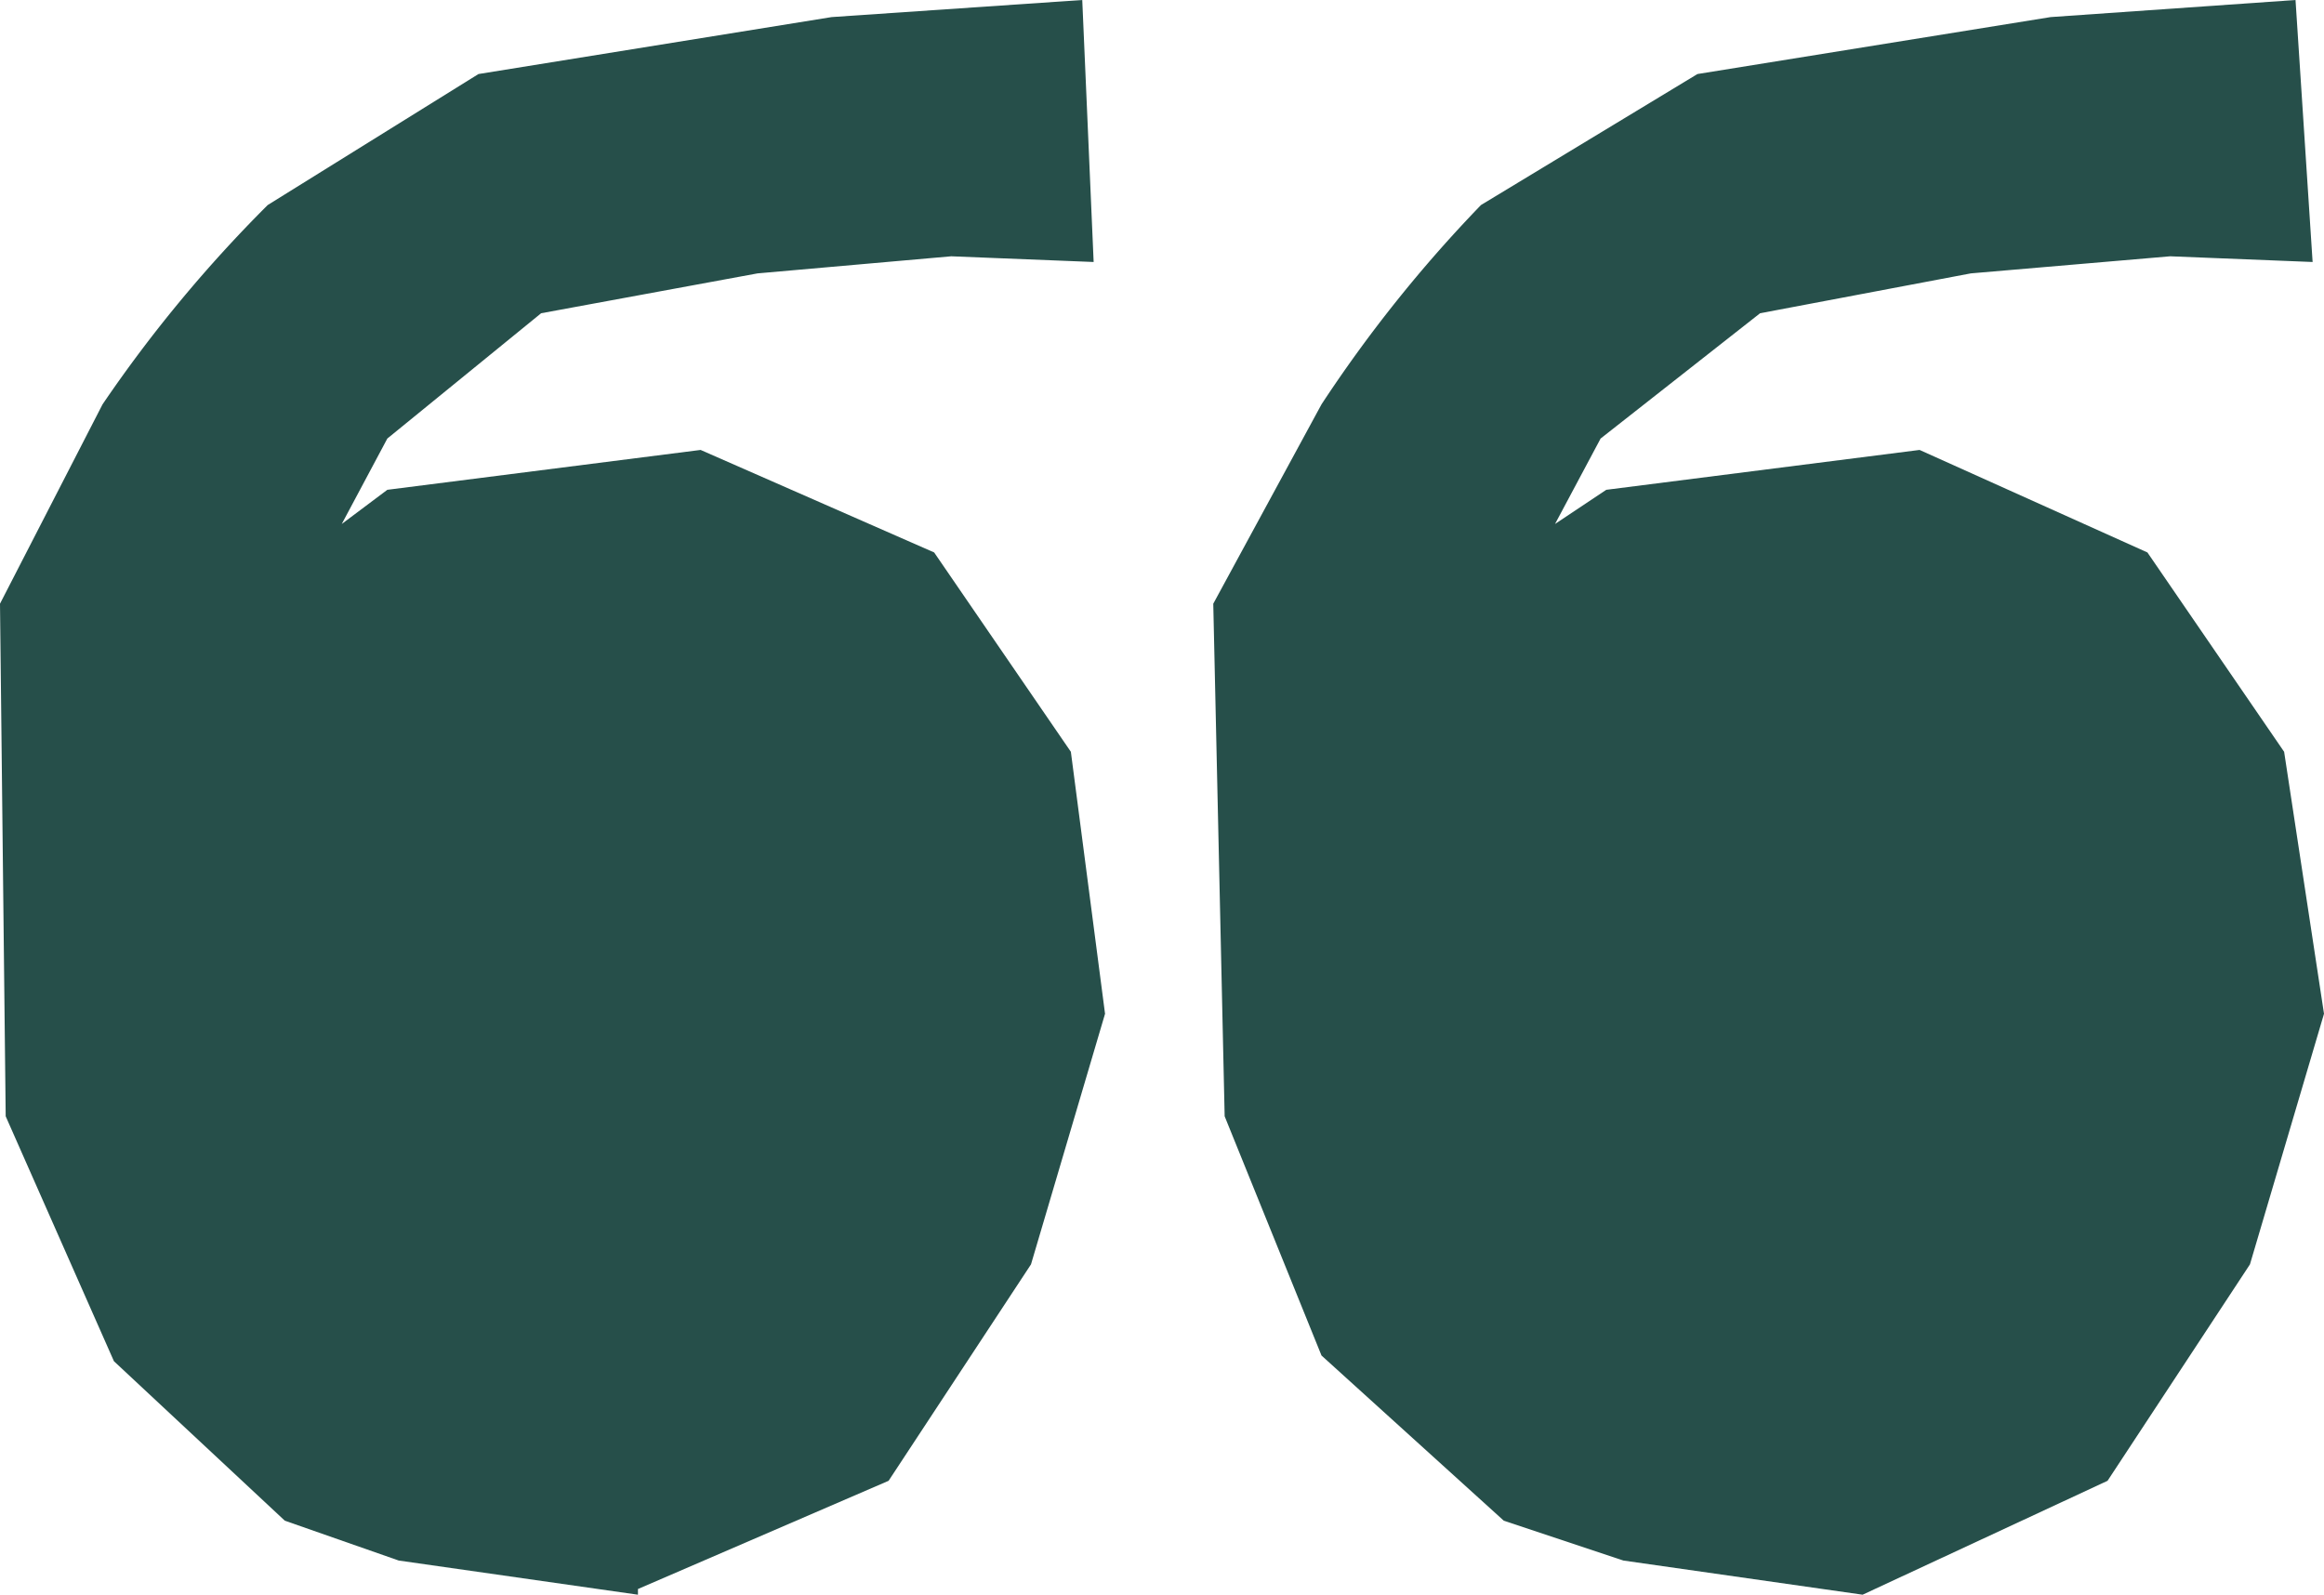
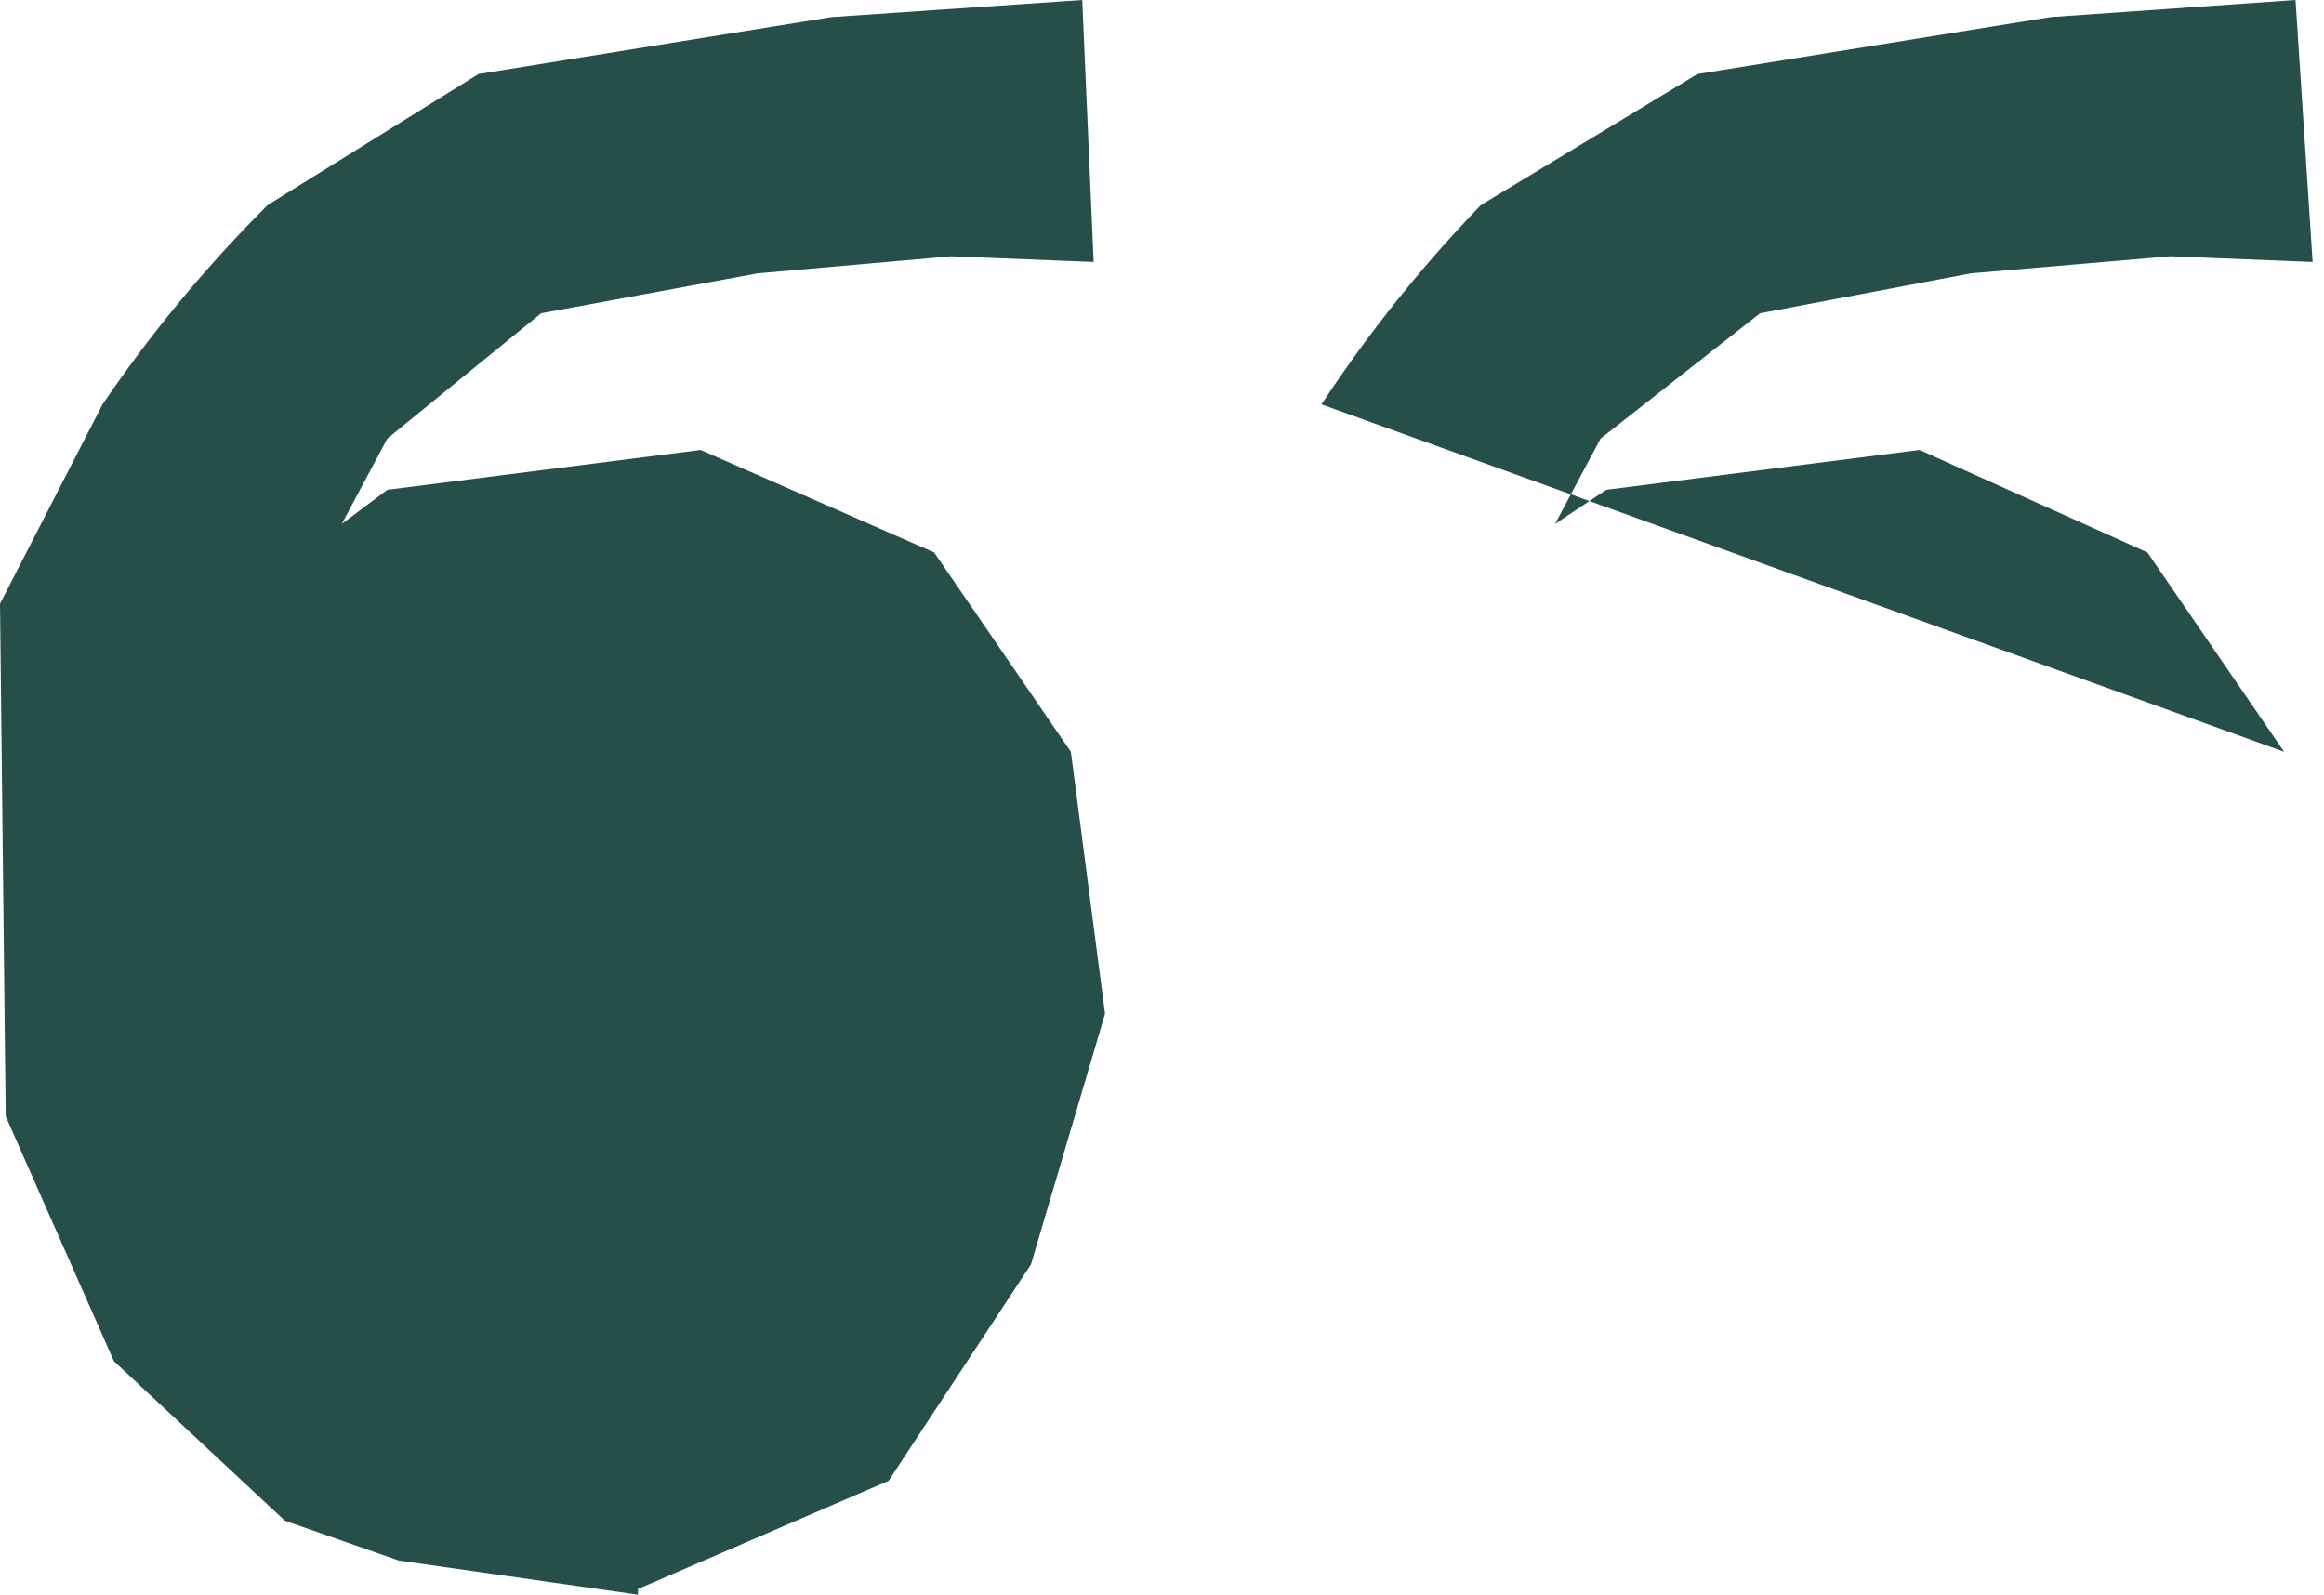
<svg xmlns="http://www.w3.org/2000/svg" id="Layer_1" data-name="Layer 1" viewBox="0 0 40.8 28">
  <defs>
    <style>.cls-1{fill:#264f4a}</style>
  </defs>
-   <path class="cls-1" d="m18.8 13.2-2.4-3.5-4.1-1.8-5.5.7-.8.6.8-1.5 2.7-2.2 3.8-.7 3.4-.3 2.5.1L19 0l-4.4.3-6.2 1-3.7 2.3a24 24 0 0 0-2.9 3.5L0 10.6l.1 9L2 23.9 5 26.7l2 .7 4.2.6v-.1l4.4-1.9 2.5-3.8 1.3-4.4ZM40.1 13.2l-2.4-3.5-4-1.8-5.5.7-.9.6.8-1.5 2.8-2.2 3.7-.7 3.5-.3 2.5.1-.3-4.6-4.3.3-6.2 1L26 3.6a24 24 0 0 0-2.8 3.5l-1.9 3.5.2 9 1.7 4.2 3.2 2.9 2.1.7 4.2.6 4.3-2 2.5-3.8 1.3-4.4Z" />
+   <path class="cls-1" d="m18.8 13.2-2.4-3.5-4.1-1.8-5.5.7-.8.6.8-1.5 2.7-2.2 3.8-.7 3.4-.3 2.5.1L19 0l-4.4.3-6.2 1-3.7 2.3a24 24 0 0 0-2.9 3.5L0 10.6l.1 9L2 23.9 5 26.7l2 .7 4.2.6v-.1l4.4-1.9 2.5-3.8 1.3-4.4ZM40.1 13.2l-2.4-3.5-4-1.8-5.5.7-.9.6.8-1.5 2.8-2.2 3.7-.7 3.5-.3 2.5.1-.3-4.6-4.3.3-6.2 1L26 3.6a24 24 0 0 0-2.8 3.5Z" />
</svg>